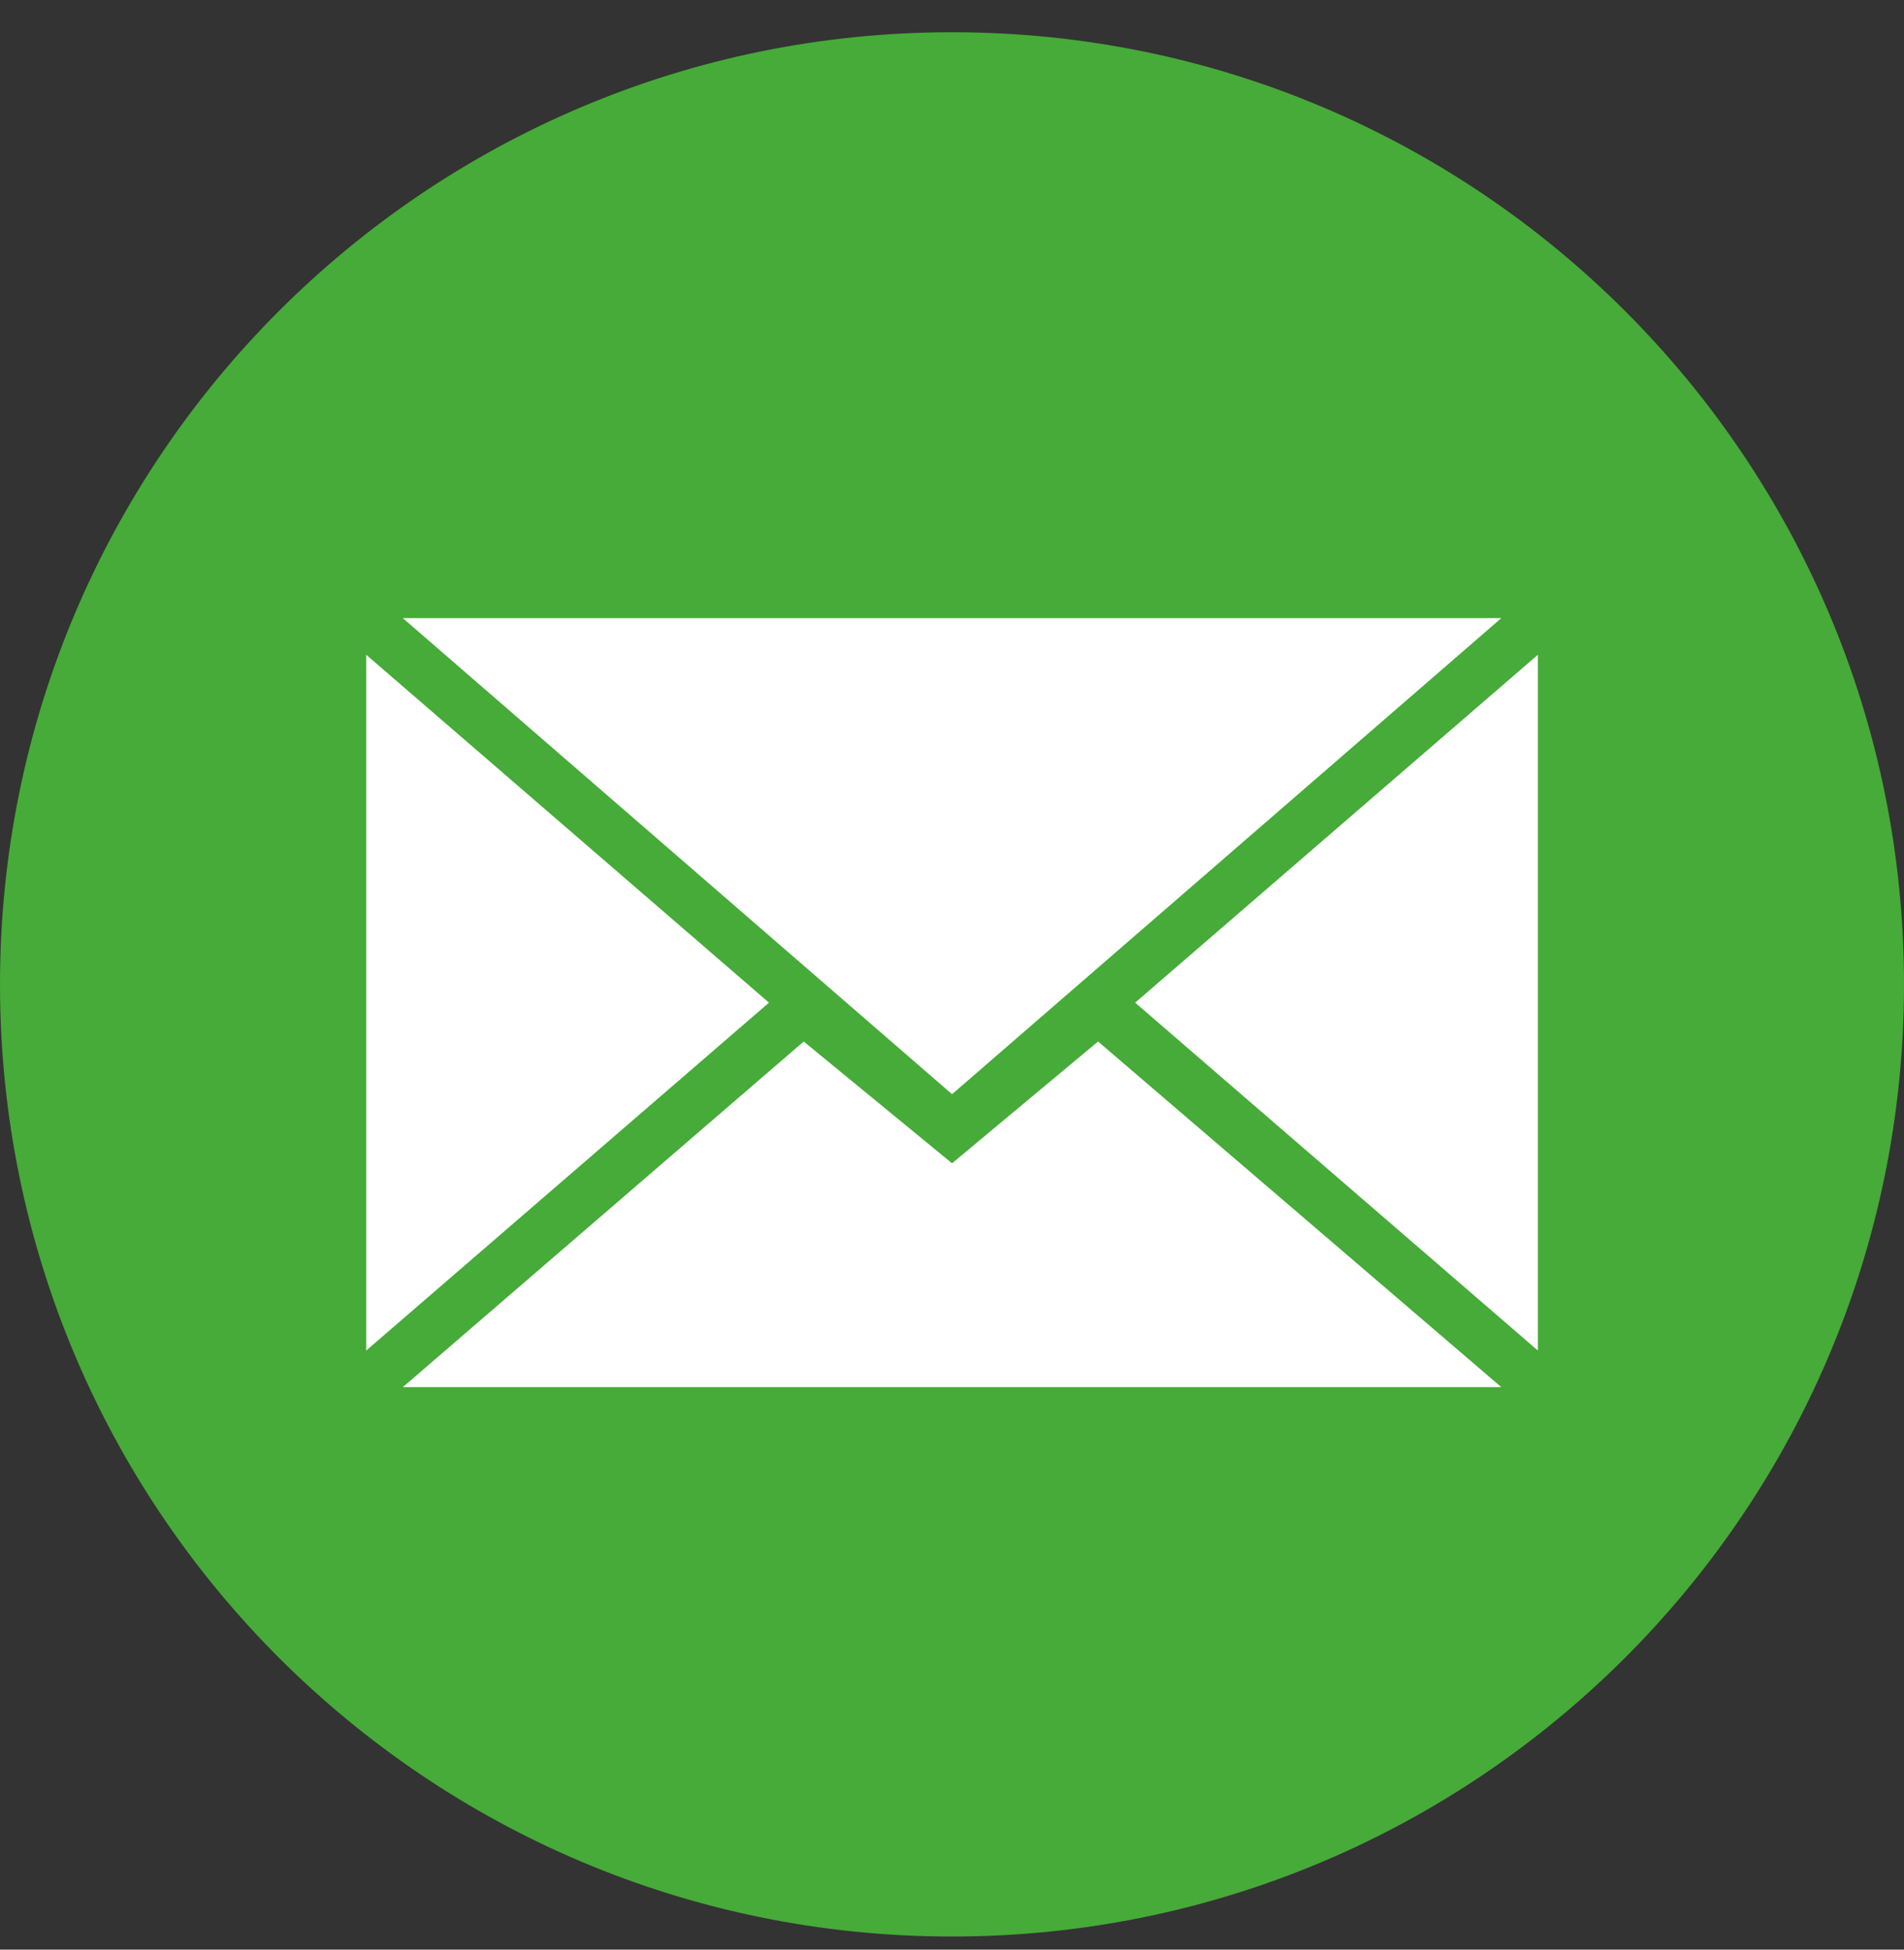
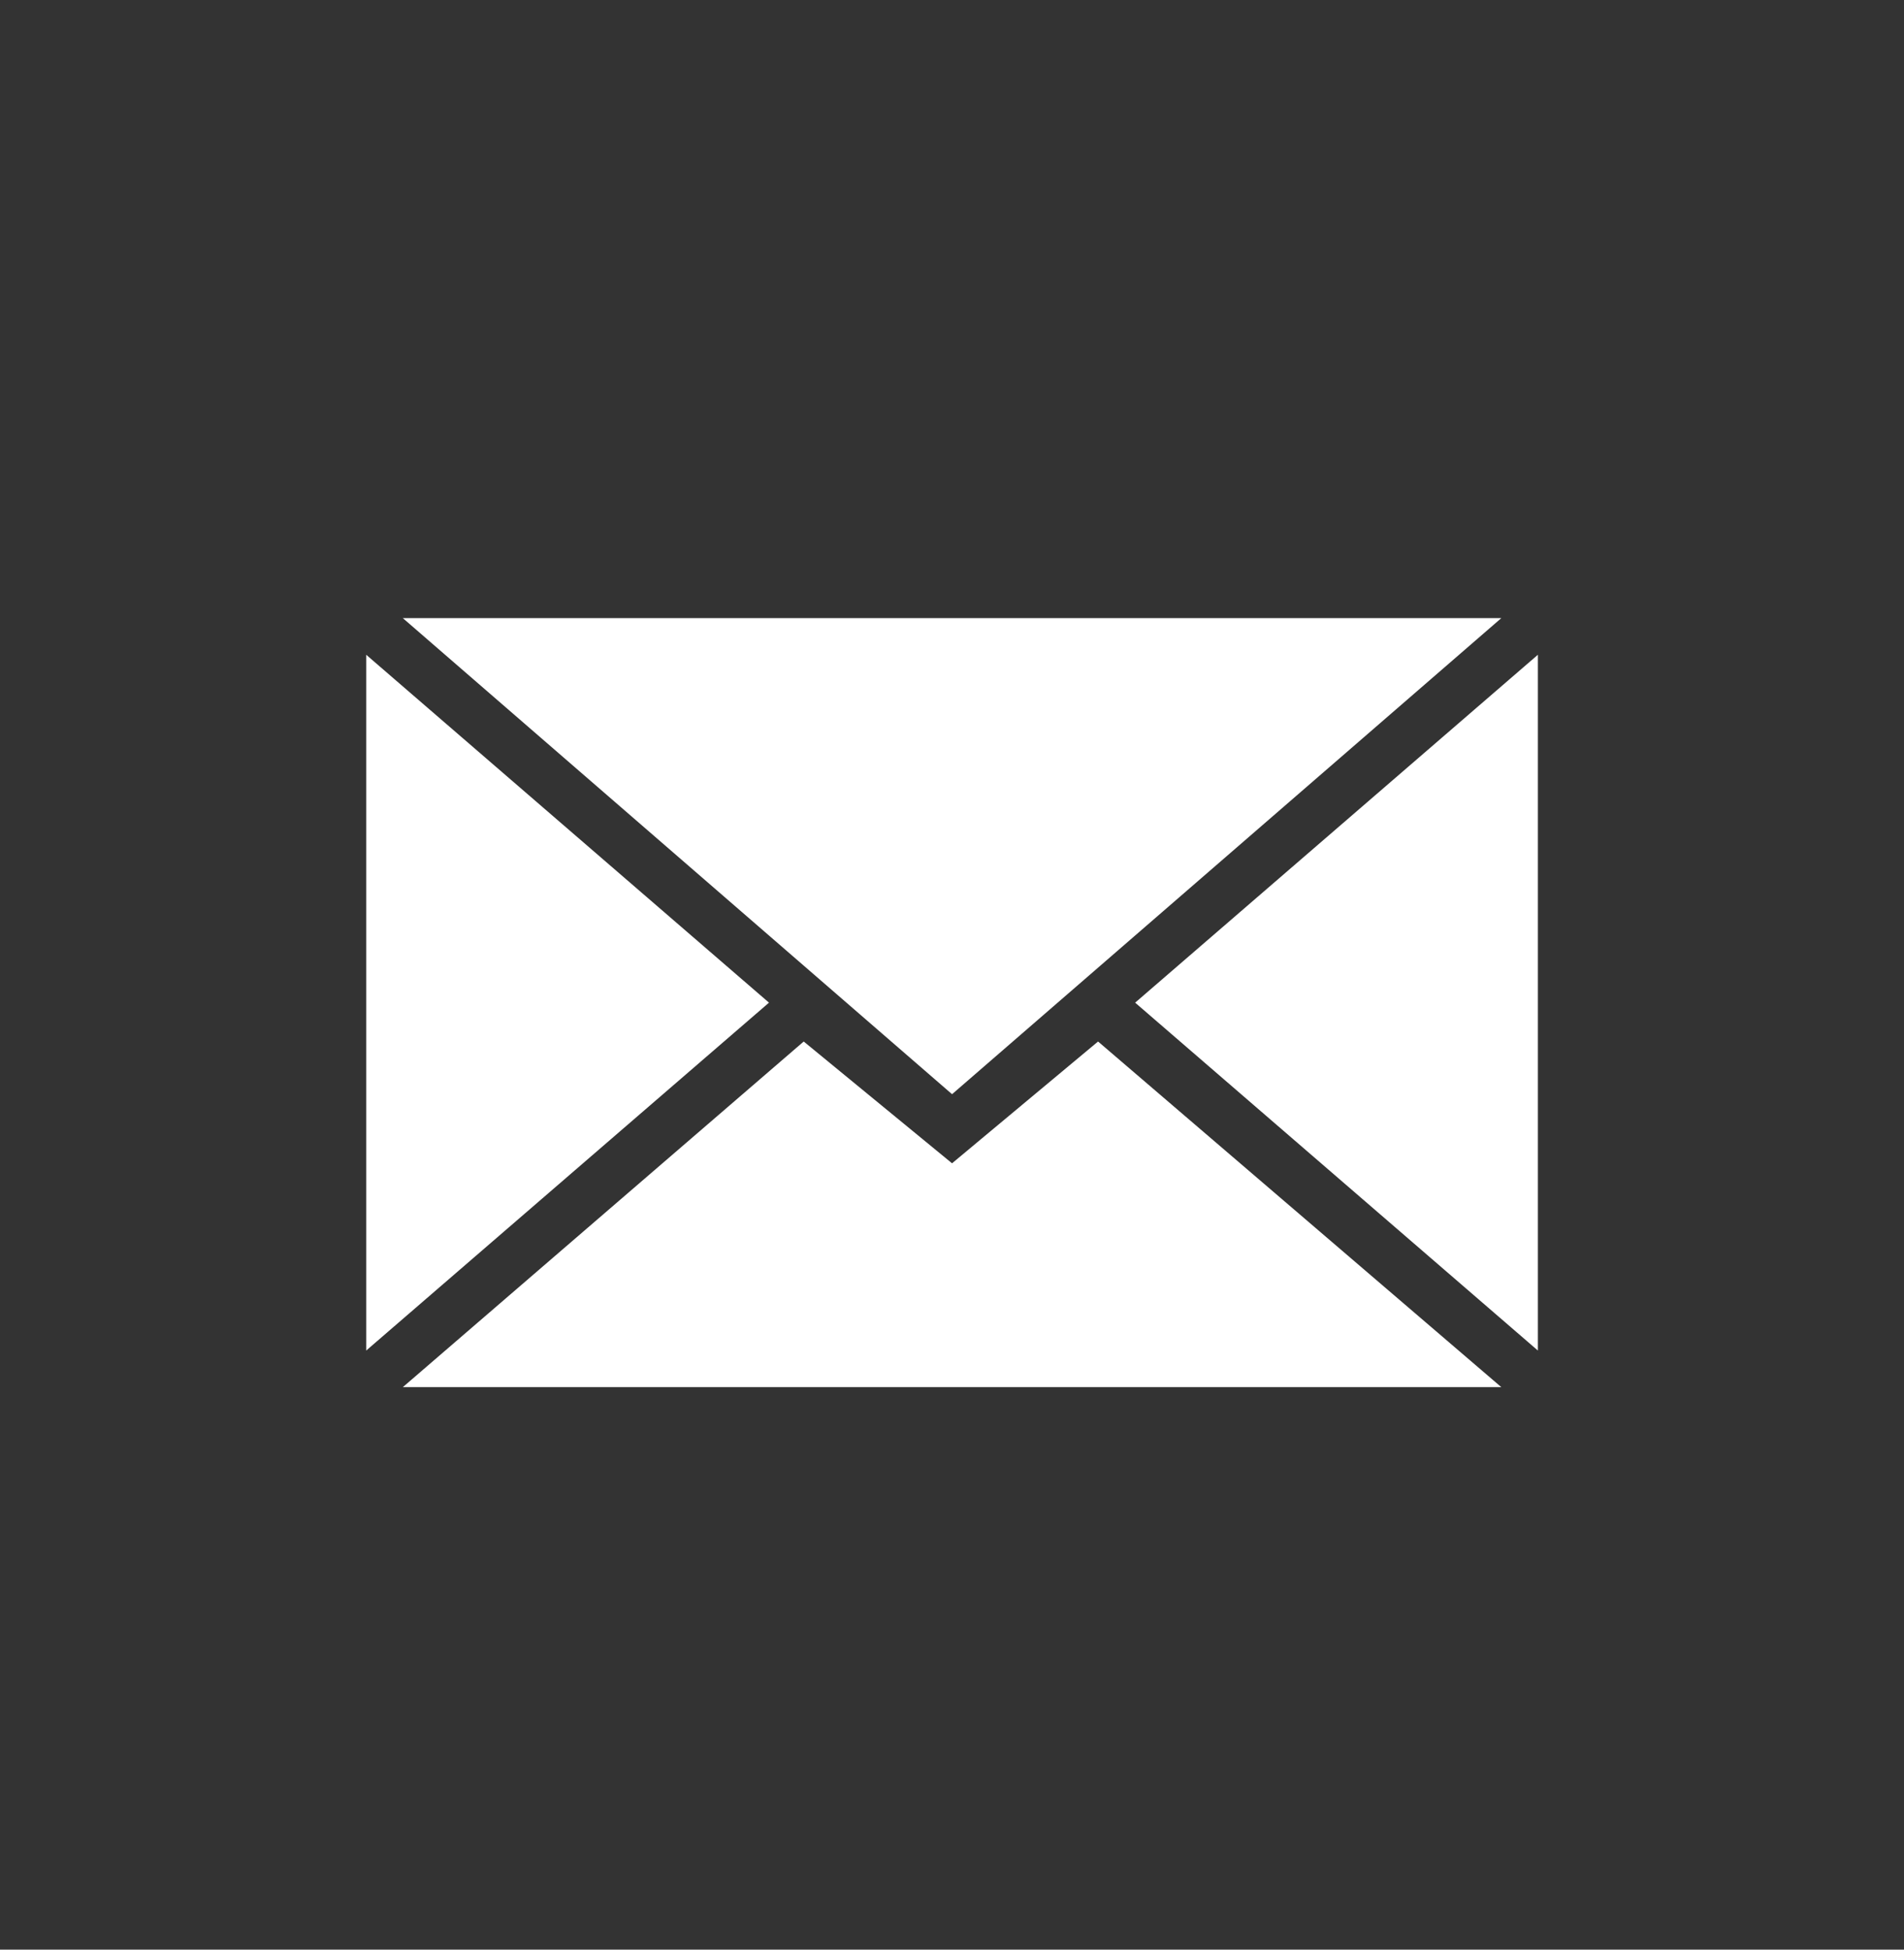
<svg xmlns="http://www.w3.org/2000/svg" width="42" height="43" viewBox="0 0 42 43" fill="none">
  <rect x="0" y="0" width="42" height="43" fill="#333333" stroke="none" />
  <g id="mail">
-     <path id="Vector" fill-rule="evenodd" clip-rule="evenodd" d="M21 42.711C32.598 42.711 42 33.309 42 21.711C42 10.113 32.598 0.711 21 0.711C9.402 0.711 0 10.113 0 21.711C0 33.309 9.402 42.711 21 42.711Z" fill="#46AB38" />
    <path id="Vector_2" fill-rule="evenodd" clip-rule="evenodd" d="M21.001 24.133L33.117 13.633H8.886L21.001 24.133ZM17.729 22.971L21.001 25.657L24.222 22.971L33.117 30.594H8.886L17.729 22.971ZM8.078 29.787V14.441L16.963 22.114L8.078 29.787ZM33.924 29.787V14.441L25.04 22.114L33.924 29.787Z" fill="white" />
  </g>
</svg>